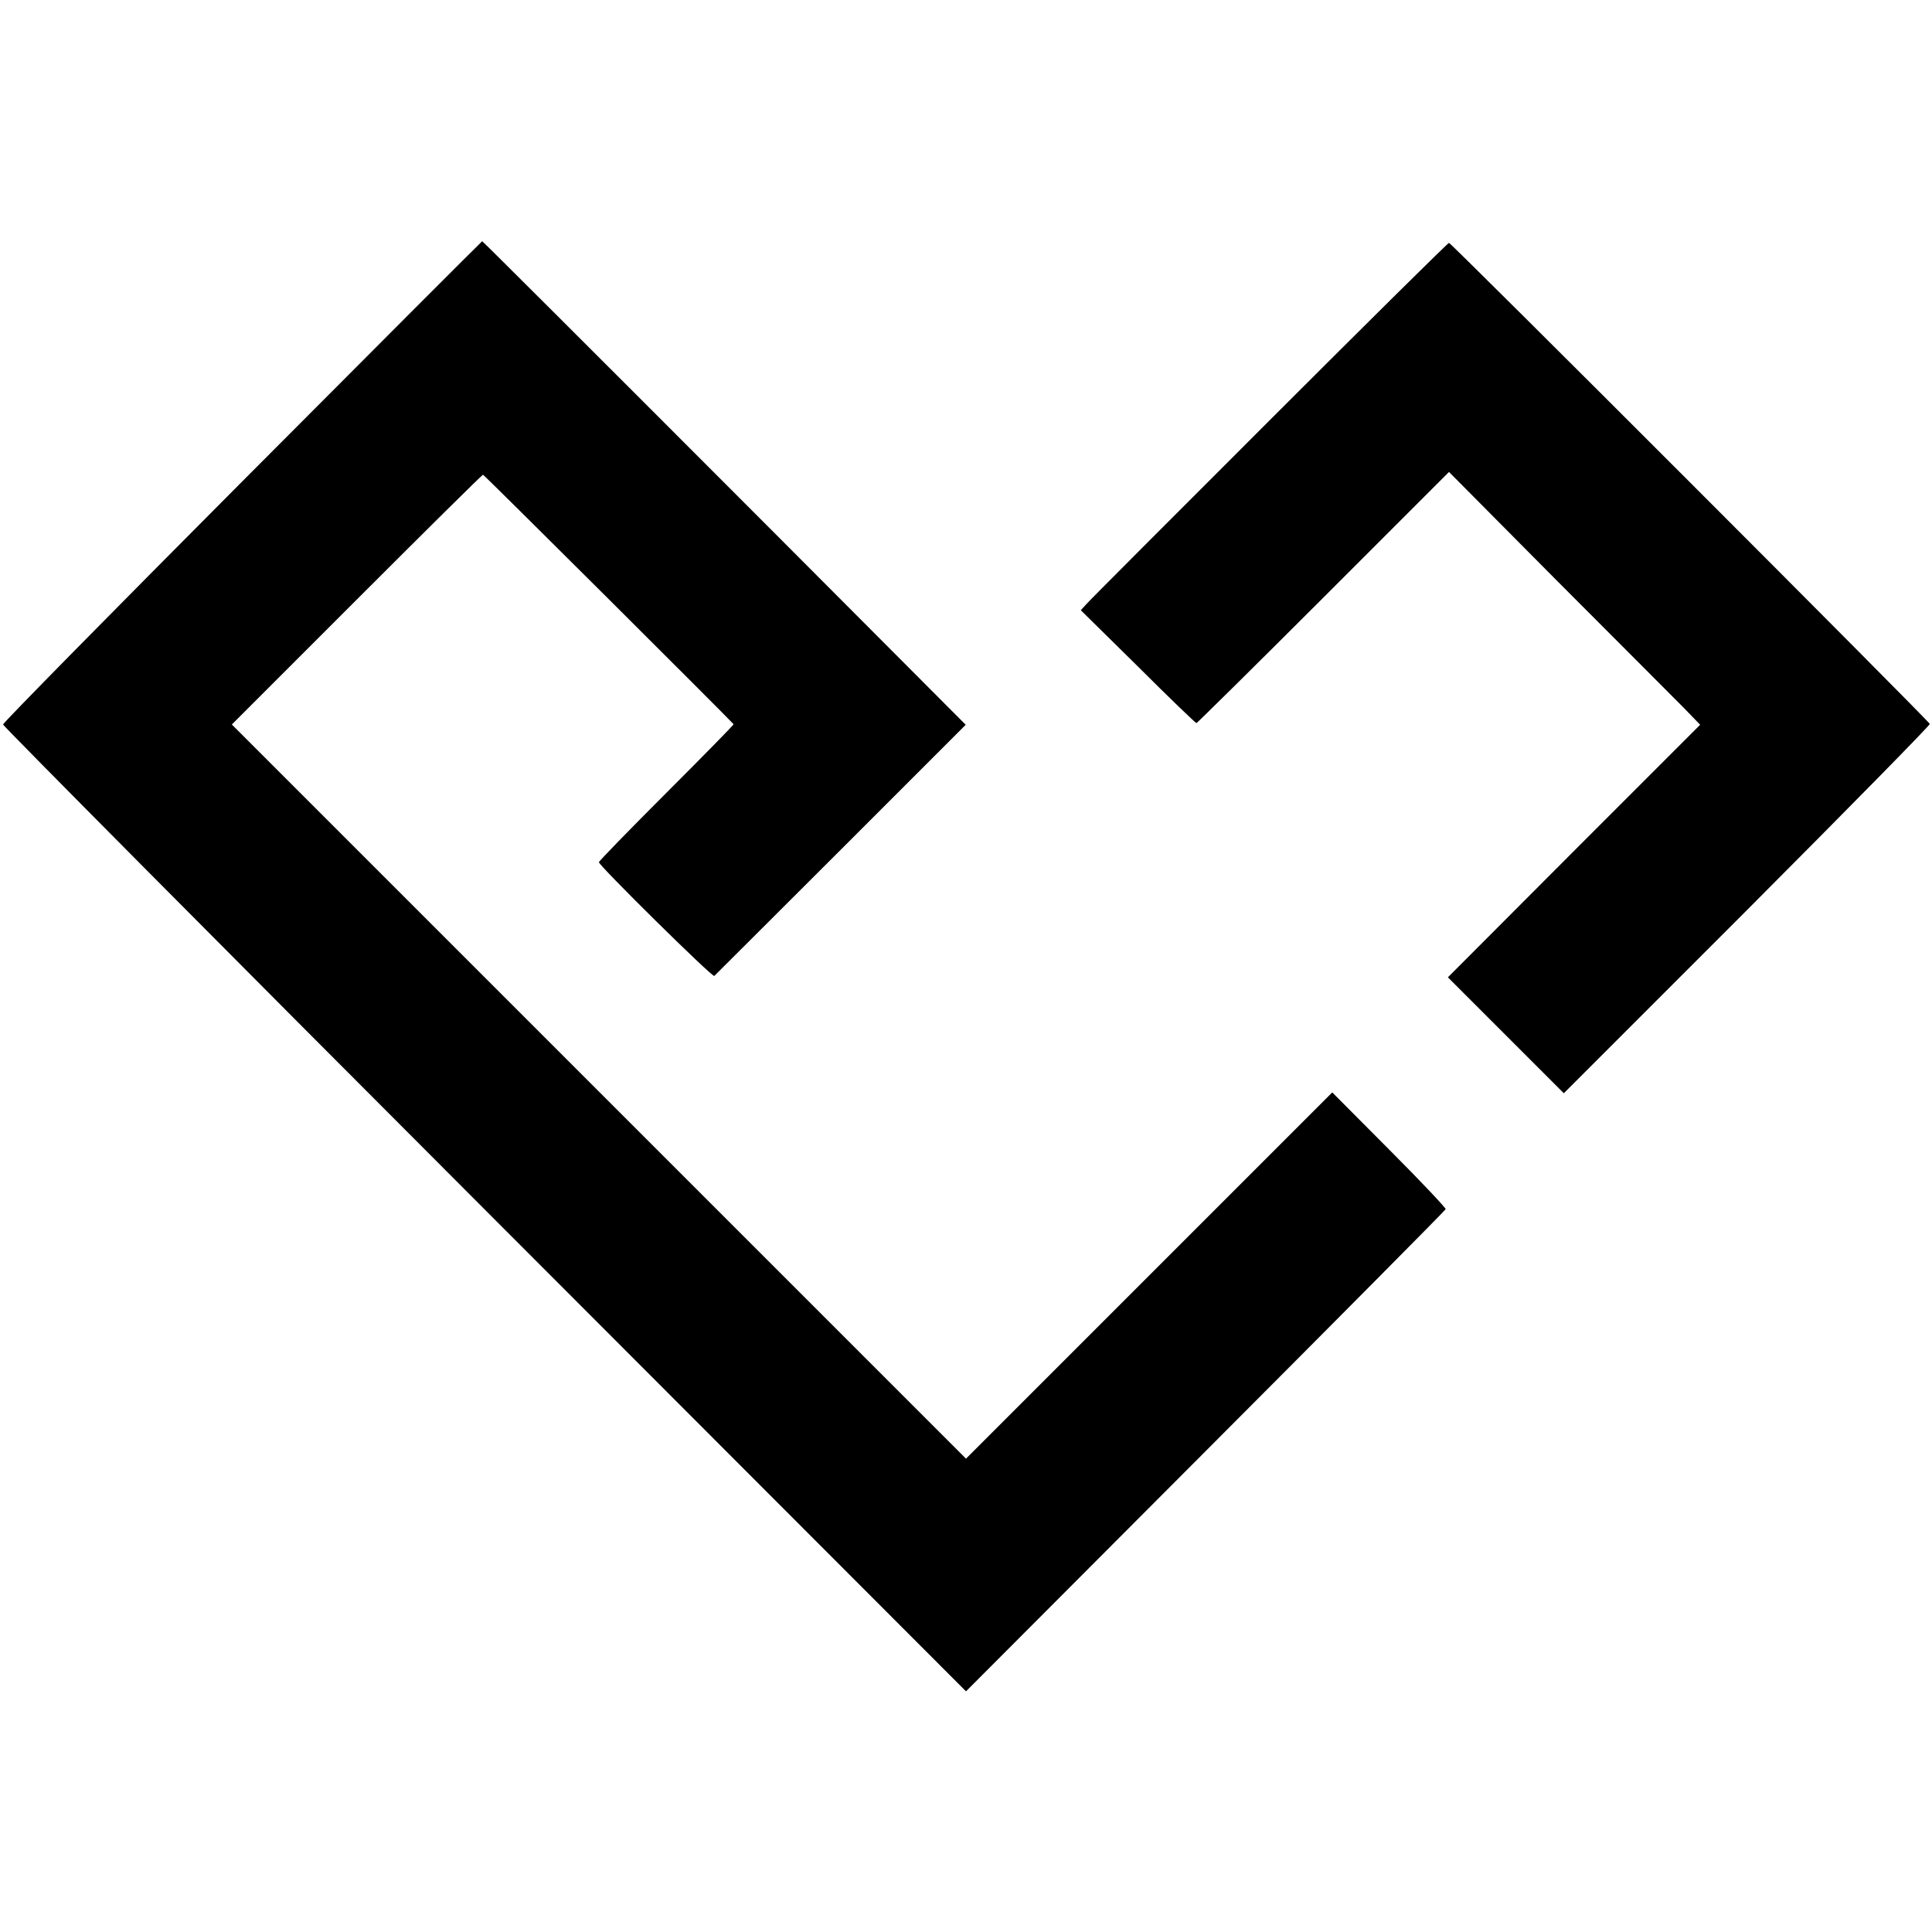
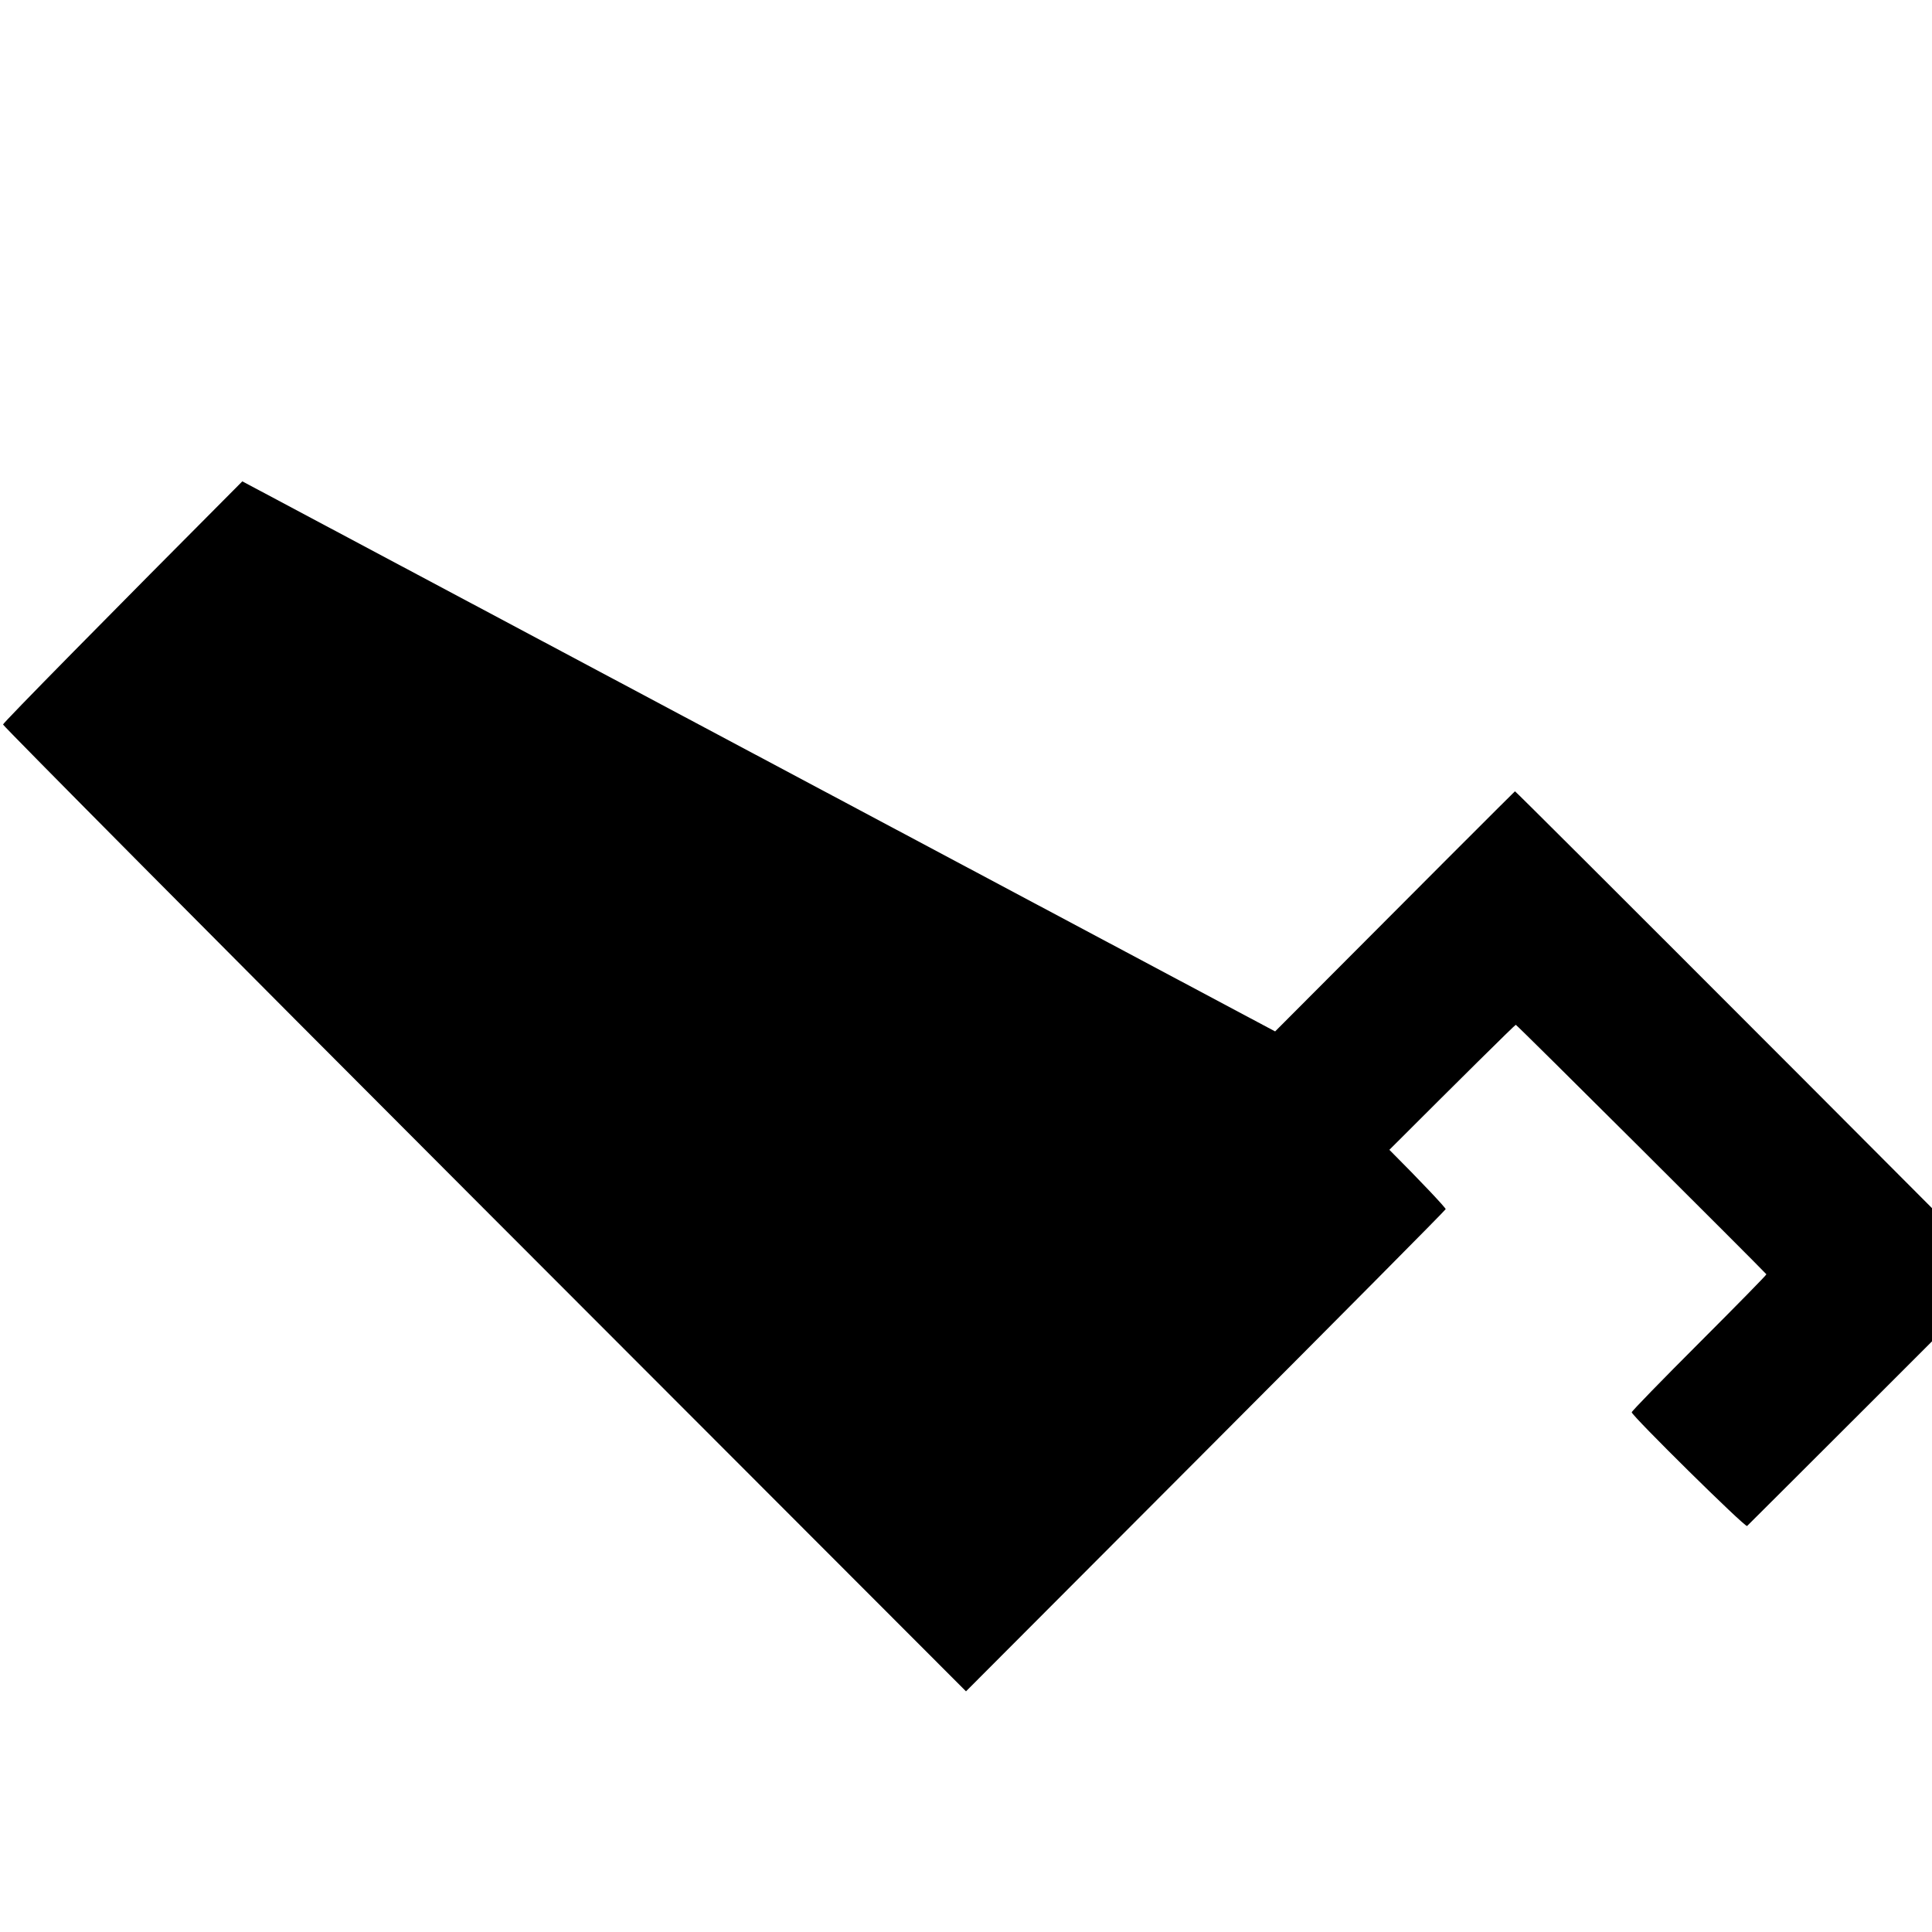
<svg xmlns="http://www.w3.org/2000/svg" version="1.0" width="700pt" height="700pt" viewBox="0 0 700 700" preserveAspectRatio="xMidYMid meet">
  <g transform="translate(0,700) scale(0.1,-0.1)" fill="#000000" stroke="none">
-     <path d="M878 5256 c-477 -479 -867 -875 -867 -881 0 -5 785 -796 1744 -1756 l1745 -1747 868 870 c477 478 868 872 870 877 1 4 -90 101 -204 215 l-207 208 -663 -663 -664 -664 -1330 1330 -1330 1330 452 452 c249 249 455 453 458 453 4 0 876 -869 908 -904 1 -2 -108 -113 -243 -248 -135 -135 -245 -248 -245 -252 0 -12 411 -418 418 -412 4 4 211 210 459 458 l452 452 -702 704 c-720 721 -1046 1046 -1050 1048 -1 0 -392 -391 -869 -870z" />
-     <path d="M4599 5476 c-354 -354 -653 -653 -663 -665 l-20 -22 207 -204 c113 -113 209 -205 212 -205 2 0 210 205 460 455 l455 455 397 -400 c219 -219 424 -425 456 -457 l57 -59 -457 -457 -457 -458 210 -210 210 -210 665 665 c365 366 663 669 661 673 -4 12 -1734 1743 -1742 1743 -4 0 -297 -290 -651 -644z" />
+     <path d="M878 5256 c-477 -479 -867 -875 -867 -881 0 -5 785 -796 1744 -1756 l1745 -1747 868 870 c477 478 868 872 870 877 1 4 -90 101 -204 215 c249 249 455 453 458 453 4 0 876 -869 908 -904 1 -2 -108 -113 -243 -248 -135 -135 -245 -248 -245 -252 0 -12 411 -418 418 -412 4 4 211 210 459 458 l452 452 -702 704 c-720 721 -1046 1046 -1050 1048 -1 0 -392 -391 -869 -870z" />
  </g>
</svg>